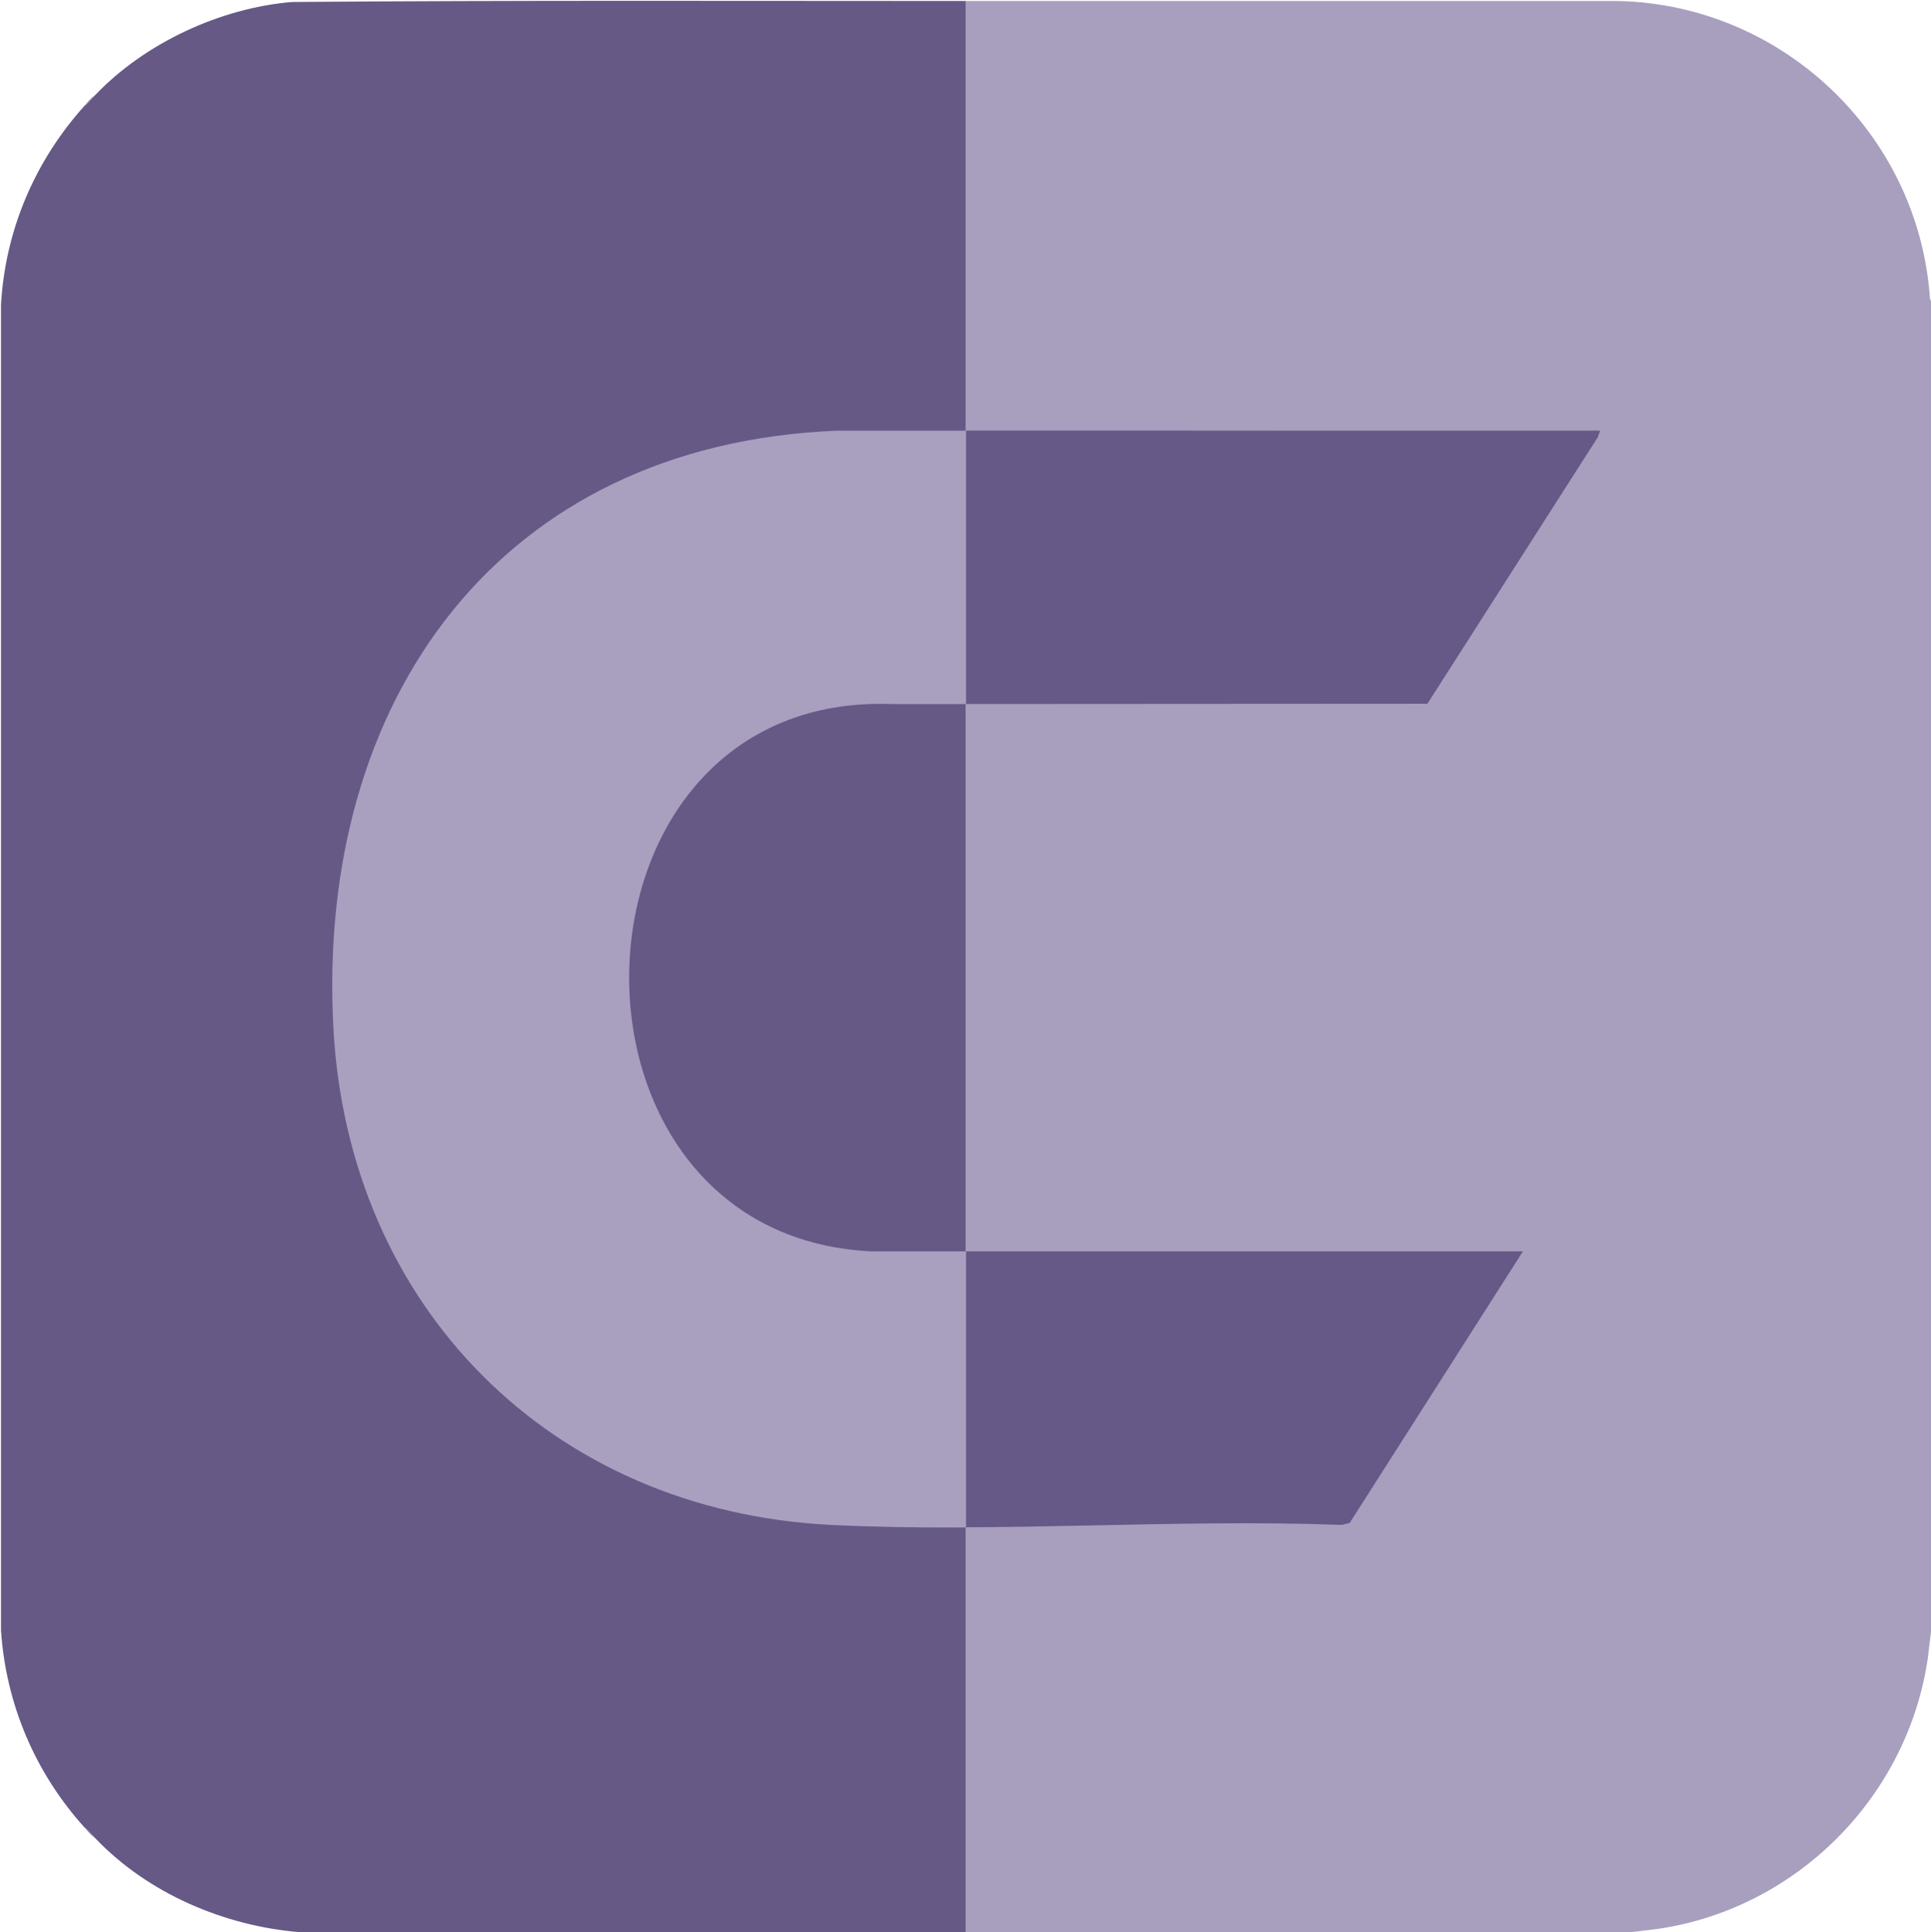
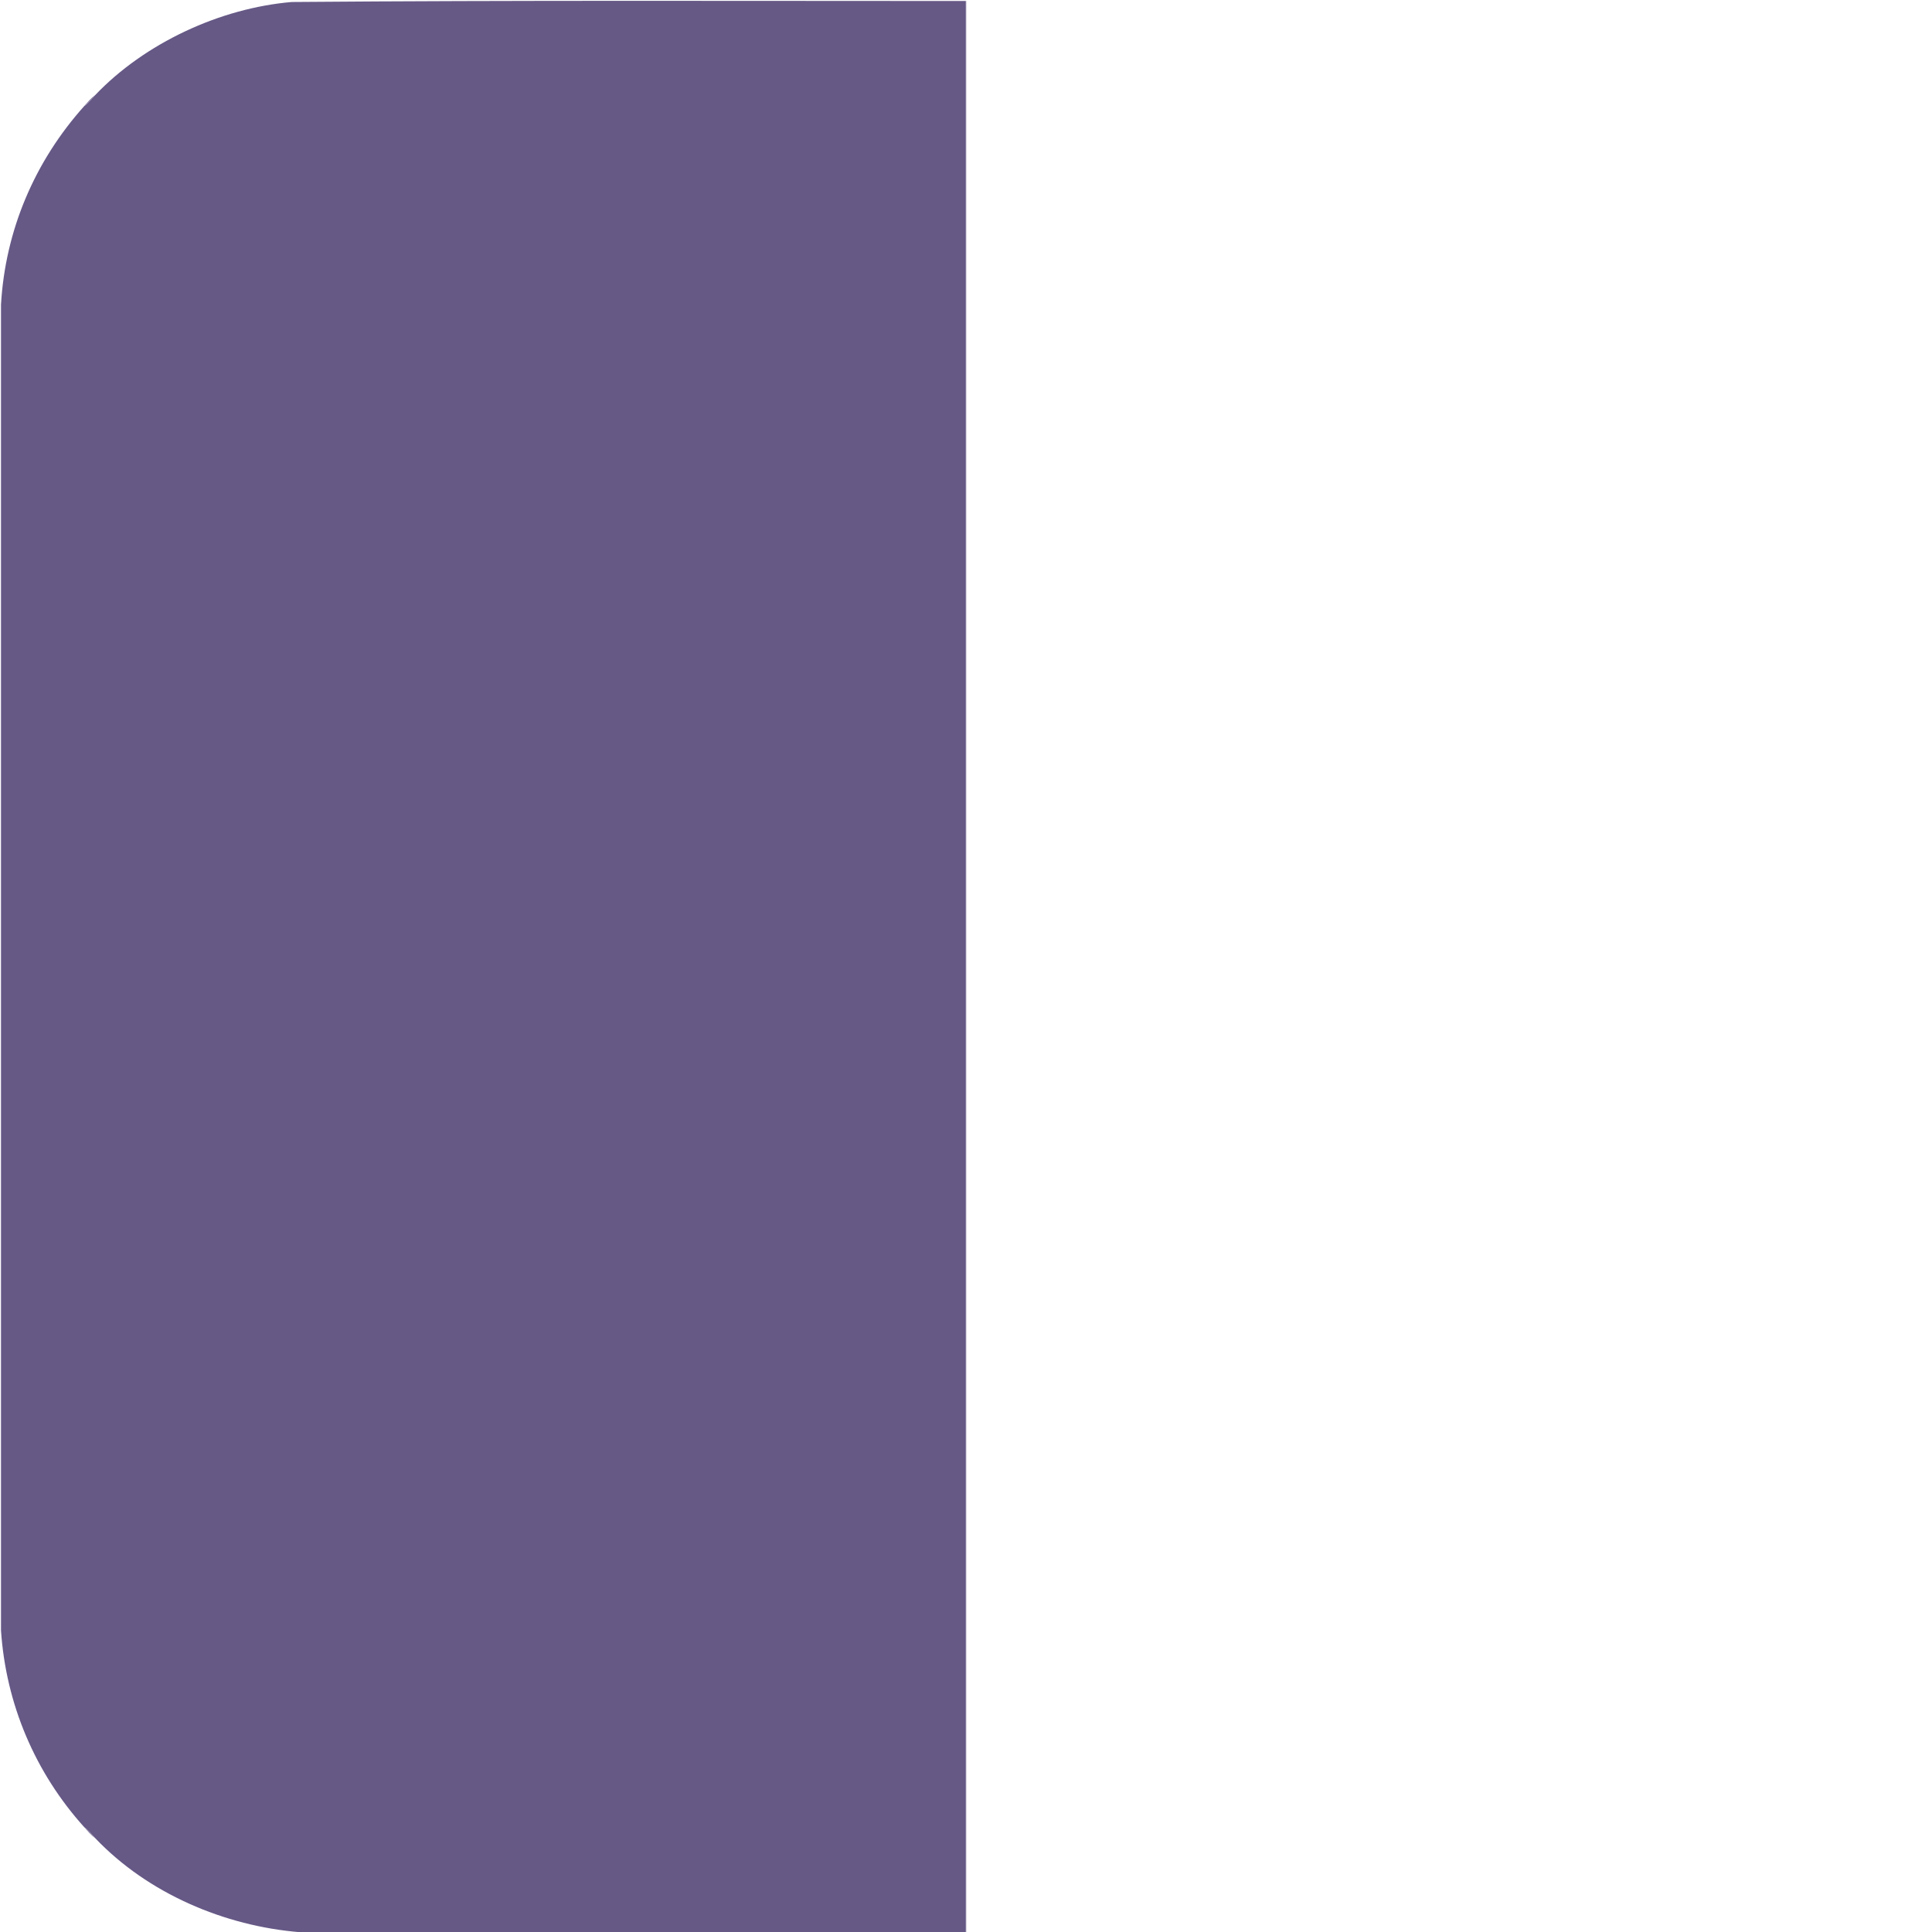
<svg xmlns="http://www.w3.org/2000/svg" data-name="Ebene 1" id="Ebene_1" viewBox="0 0 425.02 425.24">
  <defs>
    <style>
      .cls-1 {
        fill: #a9a0c0;
      }

      .cls-2 {
        fill: none;
      }

      .cls-3 {
        fill: #7d719a;
      }

      .cls-4 {
        fill: #665986;
      }

      .cls-5 {
        fill: #665987;
      }

      .cls-6 {
        fill: #a89fbf;
      }

      .cls-7 {
        clip-path: url(#clippath);
      }
    </style>
    <clipPath id="clippath">
      <rect class="cls-2" height="300.33" width="150.74" x="212.62" y="63.08" />
    </clipPath>
  </defs>
  <g>
    <path class="cls-4" d="M212.62.22v425.02H66.08c-16.66-1.34-33.56-8.53-45.14-20.72-.78-.82-1.46-1.75-2.4-2.4-10.8-11.97-17.24-27.1-18.32-43.29V67.05c.94-16.41,7.44-31.57,18.32-43.71.94-.65,1.62-1.58,2.4-2.4C31.84,9.49,48.43,1.78,64.22.44,113.66.04,163.16.22,212.62.22Z" />
-     <path class="cls-6" d="M425.02,66.29v292.87l-.72,5.93c-4.53,30.48-28.9,54.96-59.42,59.42l-5.93.72h-146.32V.22h143.39c36.28.72,66.34,29.35,68.78,65.55l.23.53Z" />
    <path class="cls-3" d="M18.54,23.33c.75-.84,1.47-1.73,2.4-2.4-.78.82-1.46,1.75-2.4,2.4Z" />
    <path class="cls-3" d="M20.93,404.52c-.93-.67-1.64-1.56-2.4-2.4.94.65,1.62,1.58,2.4,2.4Z" />
  </g>
-   <path class="cls-1" d="M352.1,94.78c.25.22-1.28,2.56-1.56,3.02-11.79,19.24-24.82,37.76-36.48,57.09l-117.49.07c-74.94-3.04-78.26,116.88-4.8,120.44h143.32s-38.14,59.78-38.14,59.78l-1.75.43c-37-1.42-75.31,1.8-112.15,0-61.82-3.04-106.53-48.03-109.69-109.73-3.67-71.71,36.4-128.14,111-131.1l167.75.02Z" />
  <g class="cls-7">
-     <path class="cls-5" d="M352.21,94.78l-.52,1.43-37.51,58.67-117.49.07c-74.89-3.01-78.19,116.87-4.8,120.44h143.32s-38.14,59.78-38.14,59.78l-1.75.43c-36.89-1.36-74.97,1.72-111.72,0-60.11-2.83-104.39-45-109.69-104.94-6.46-73.07,34.36-132.87,110.56-135.9l167.75.02Z" />
-   </g>
+     </g>
</svg>